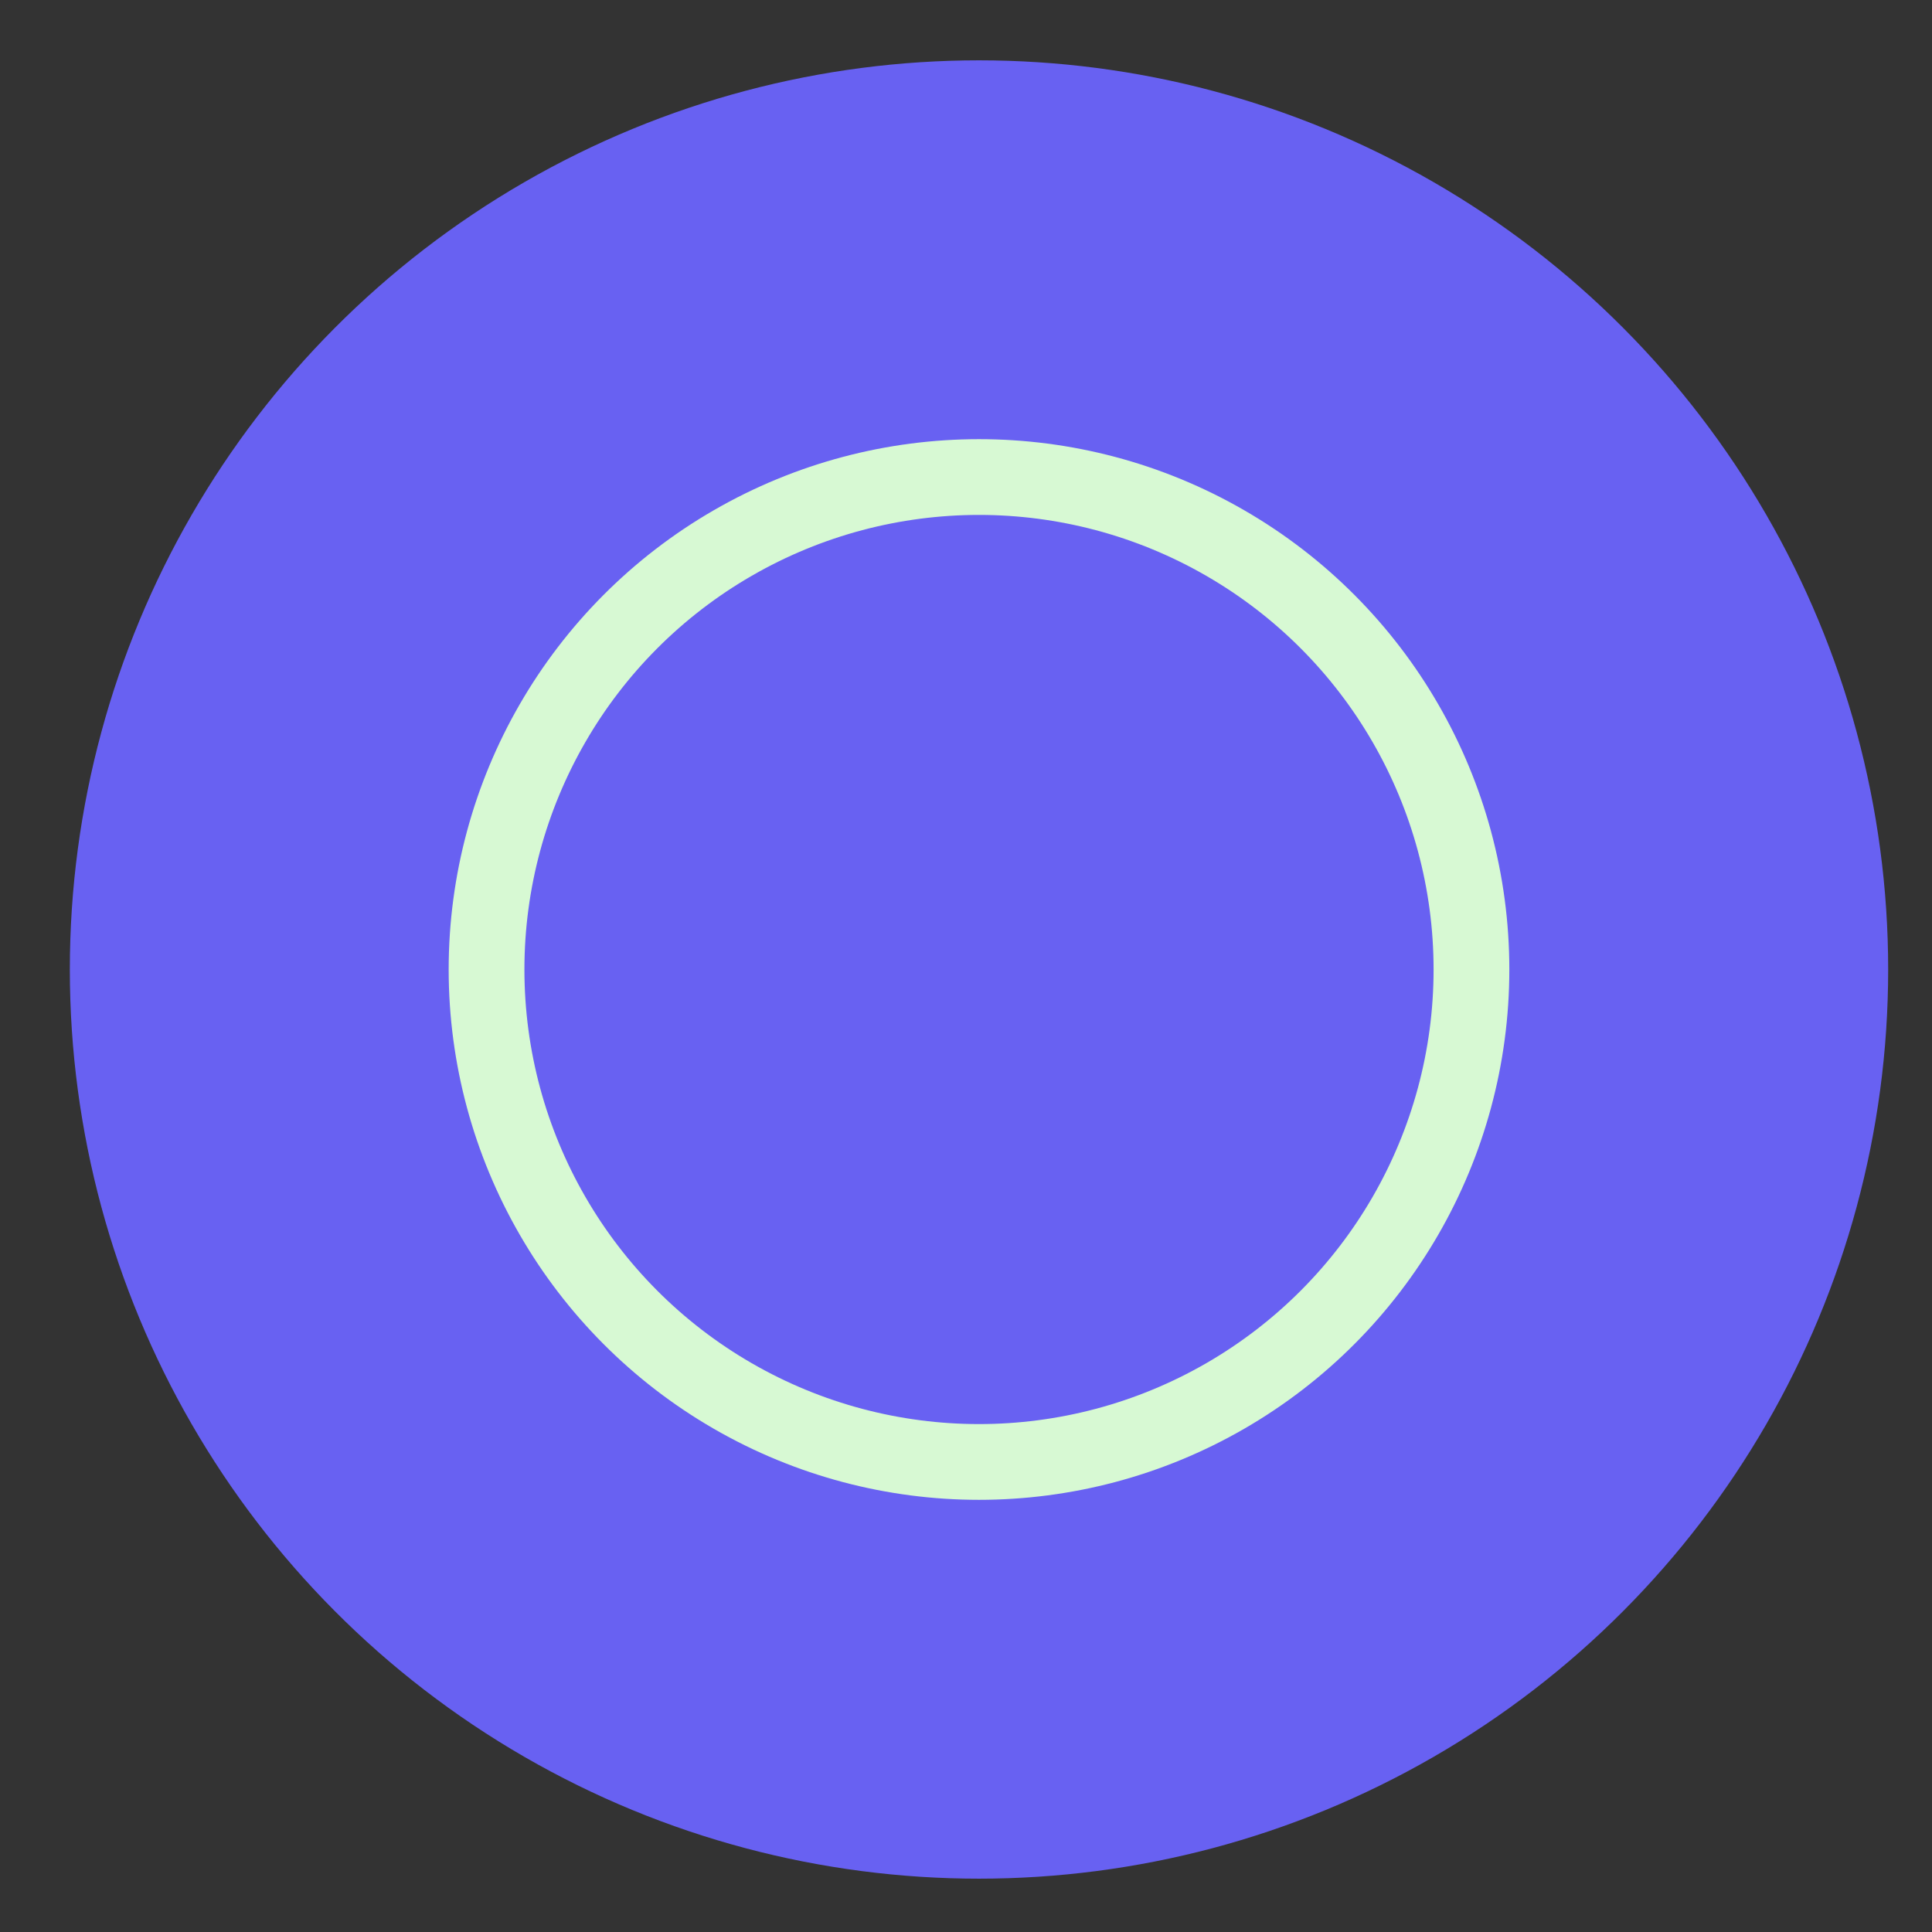
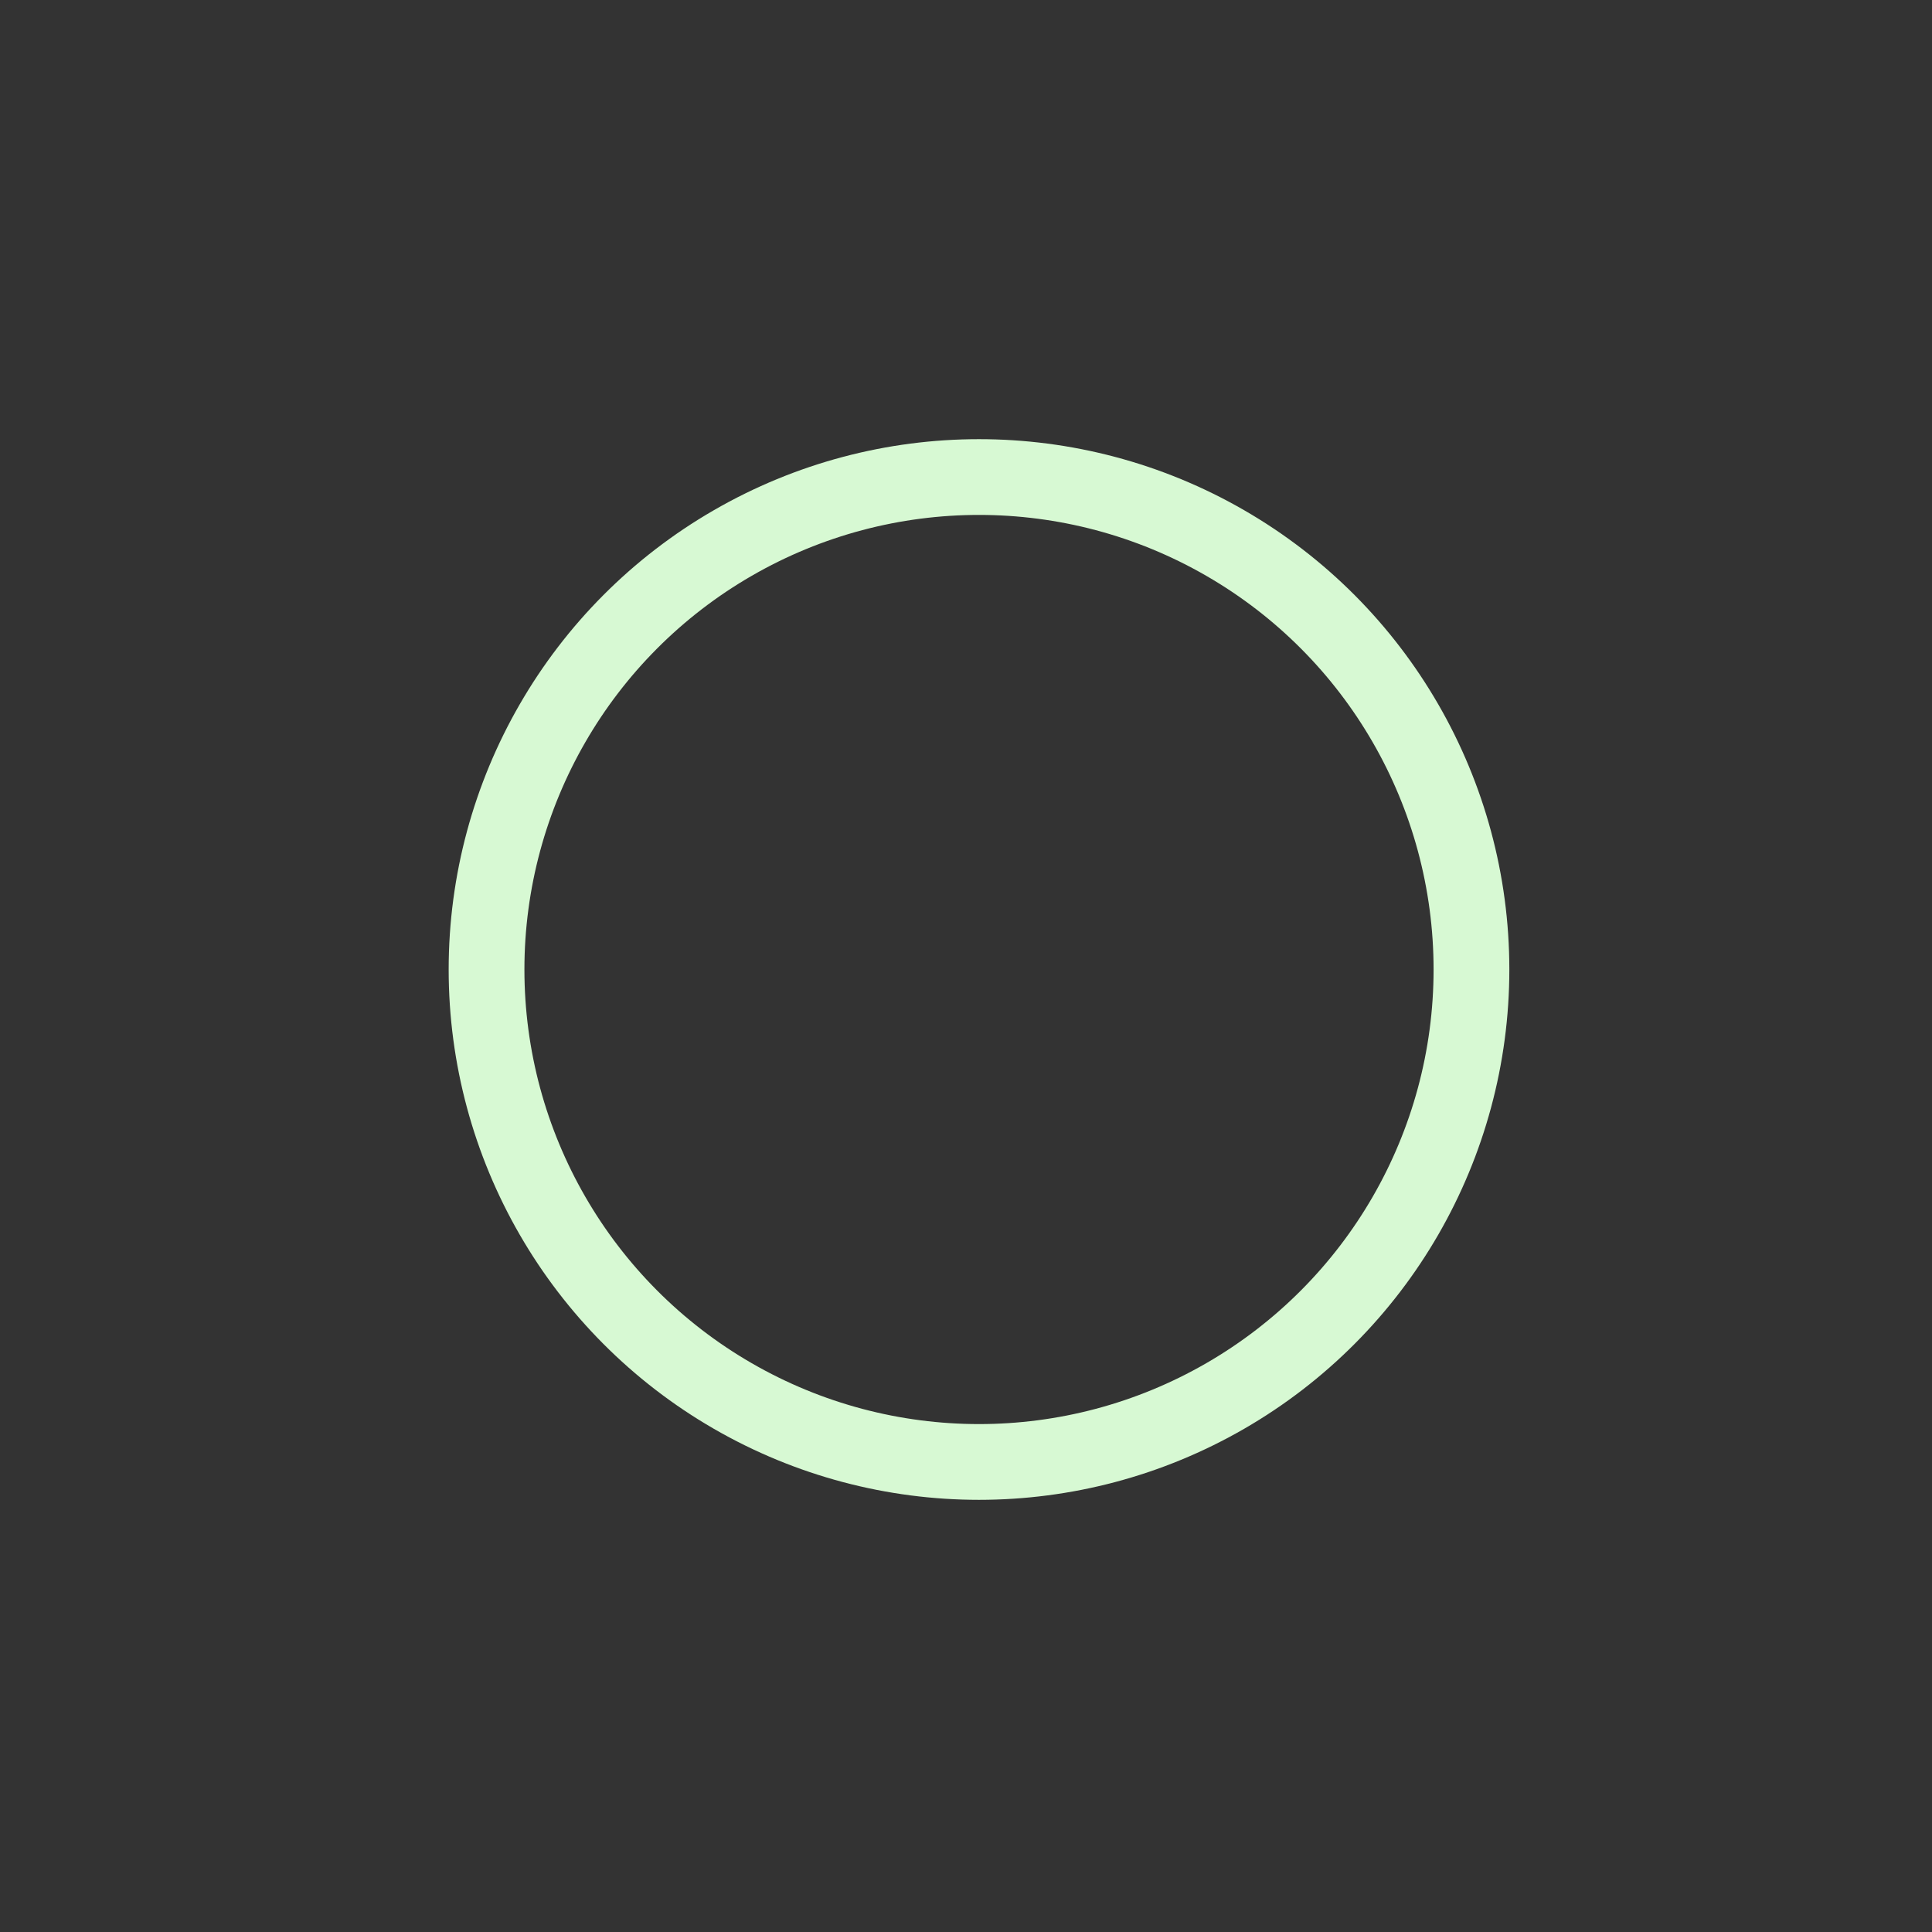
<svg xmlns="http://www.w3.org/2000/svg" width="48" height="48" viewBox="0 0 48 48" fill="none">
  <rect x="0" y="0" width="48" height="48" fill="#333333" stroke="none" />
-   <circle cx="24.323" cy="24.087" r="22.588" fill="#6861F2" />
  <circle cx="24.323" cy="24.087" r="12.235" stroke="#D7F9D3" stroke-width="1.882" />
</svg>